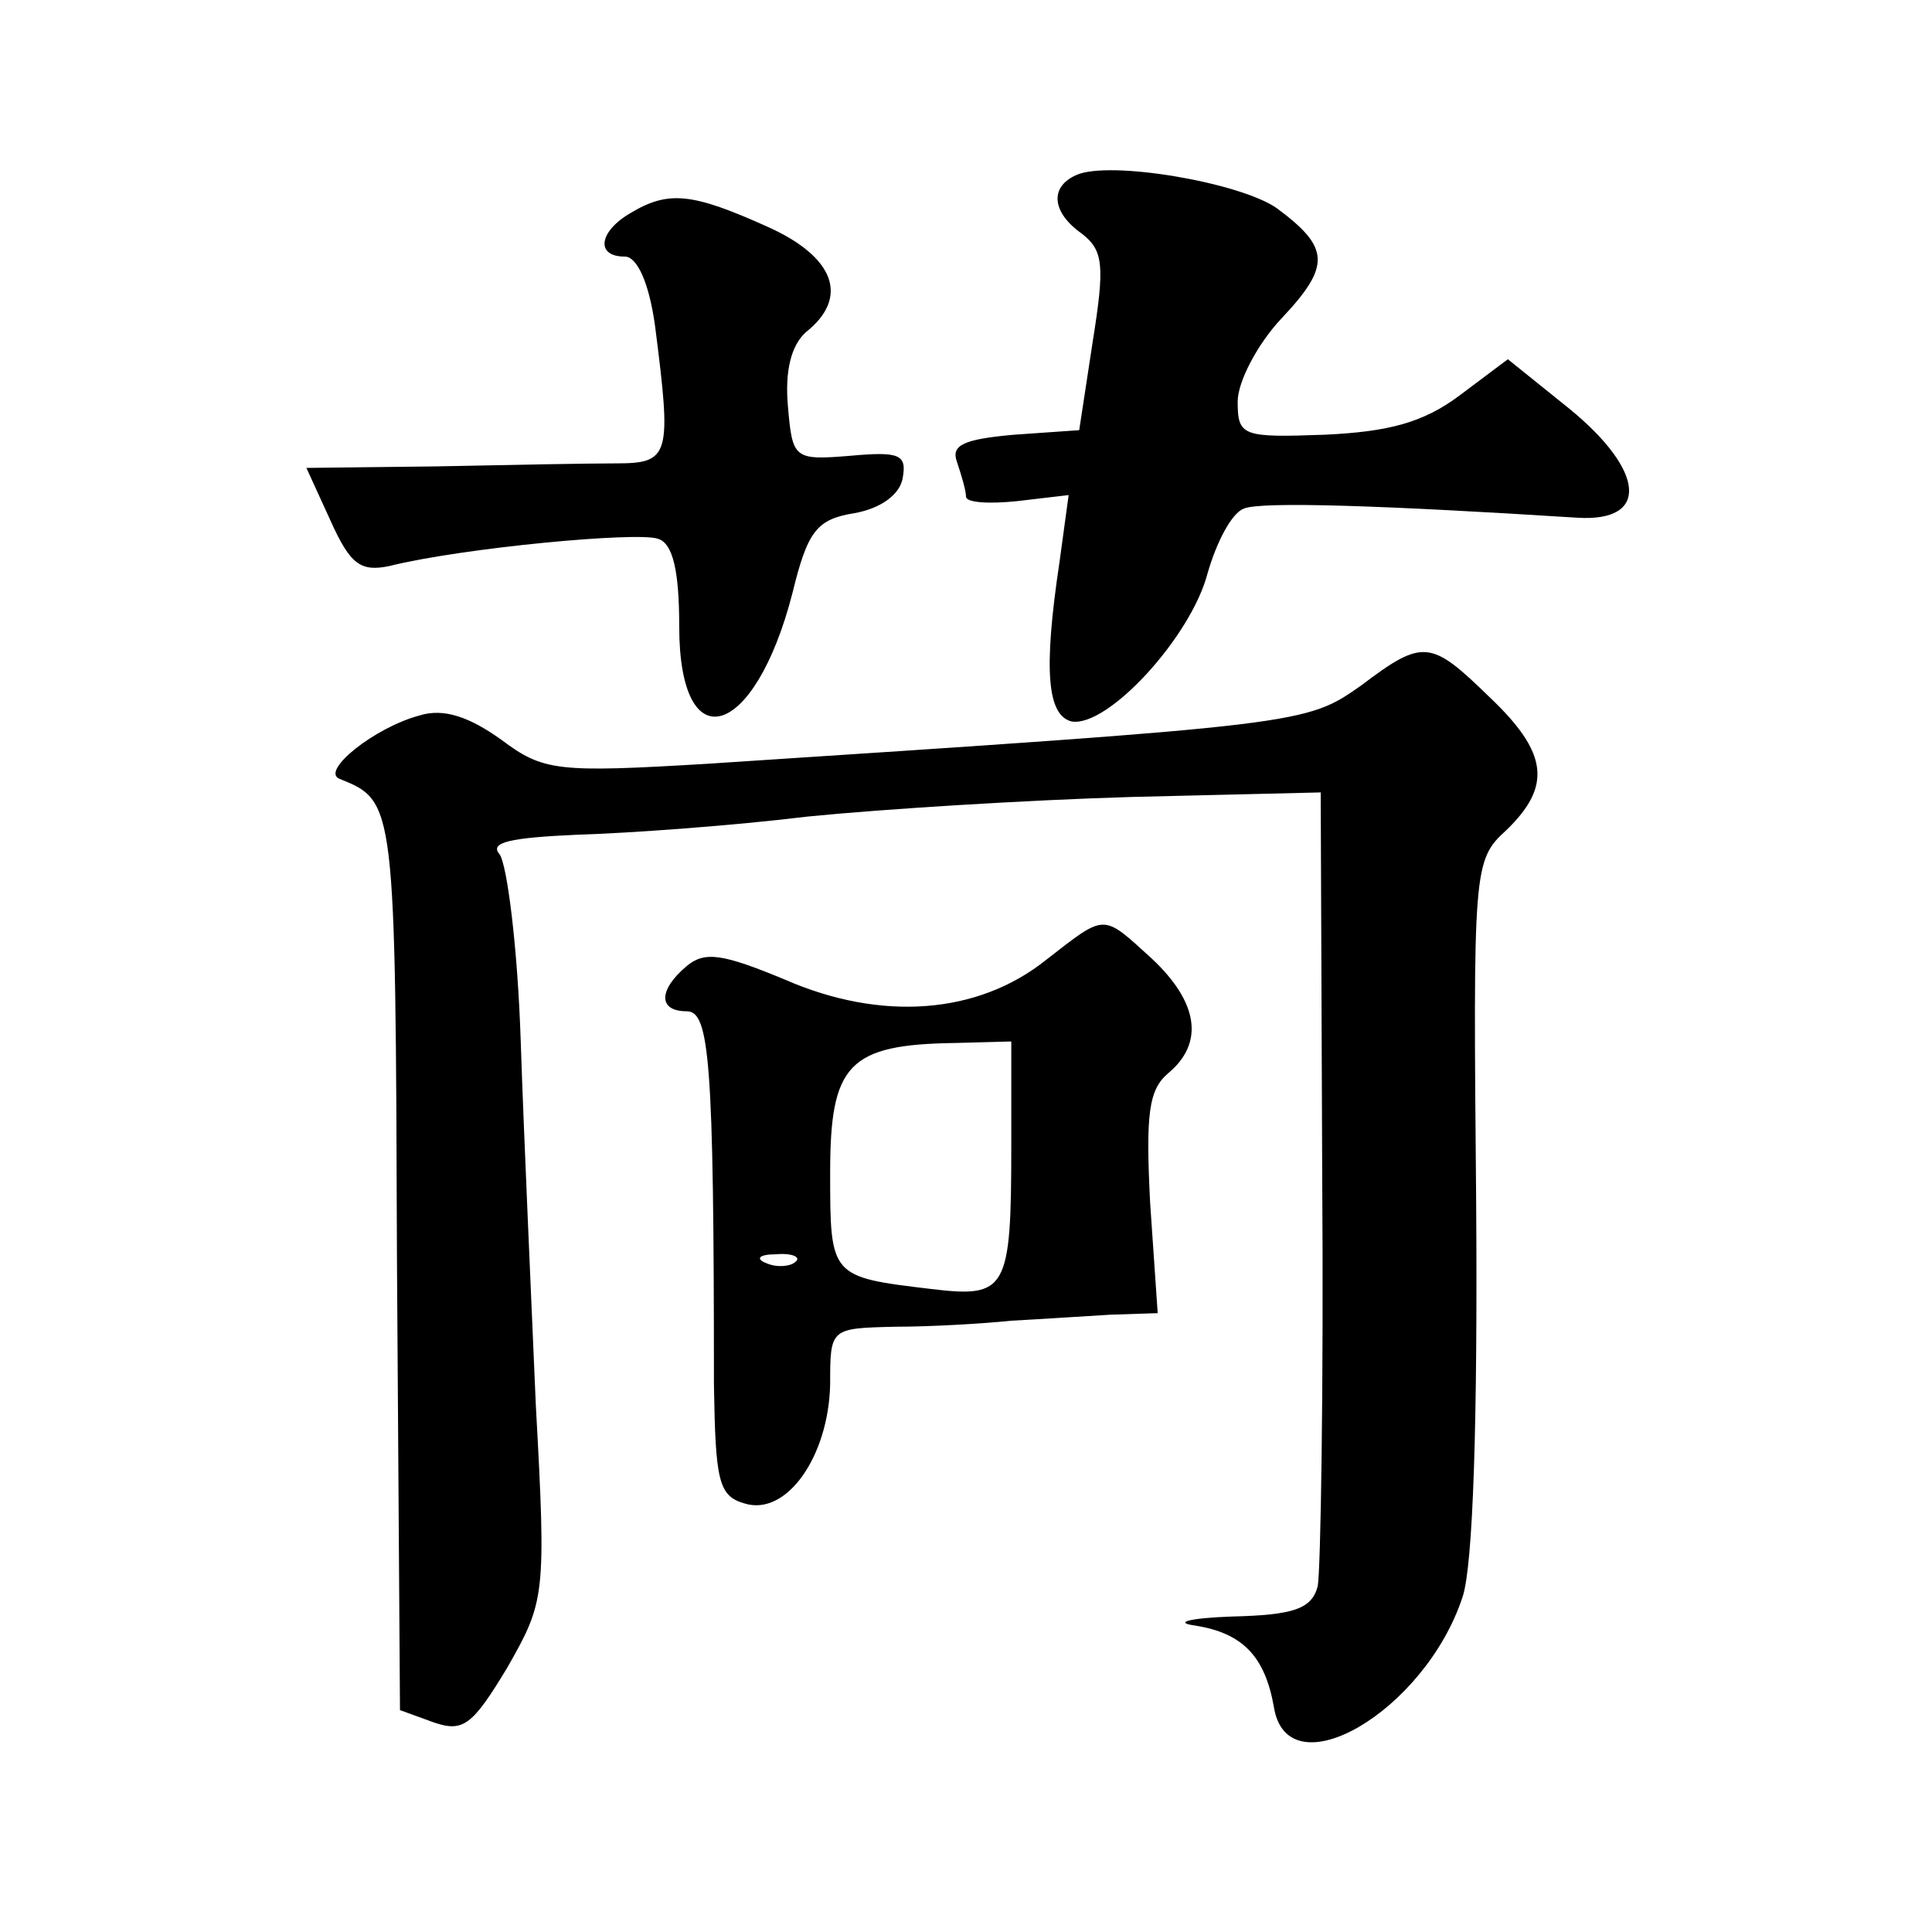
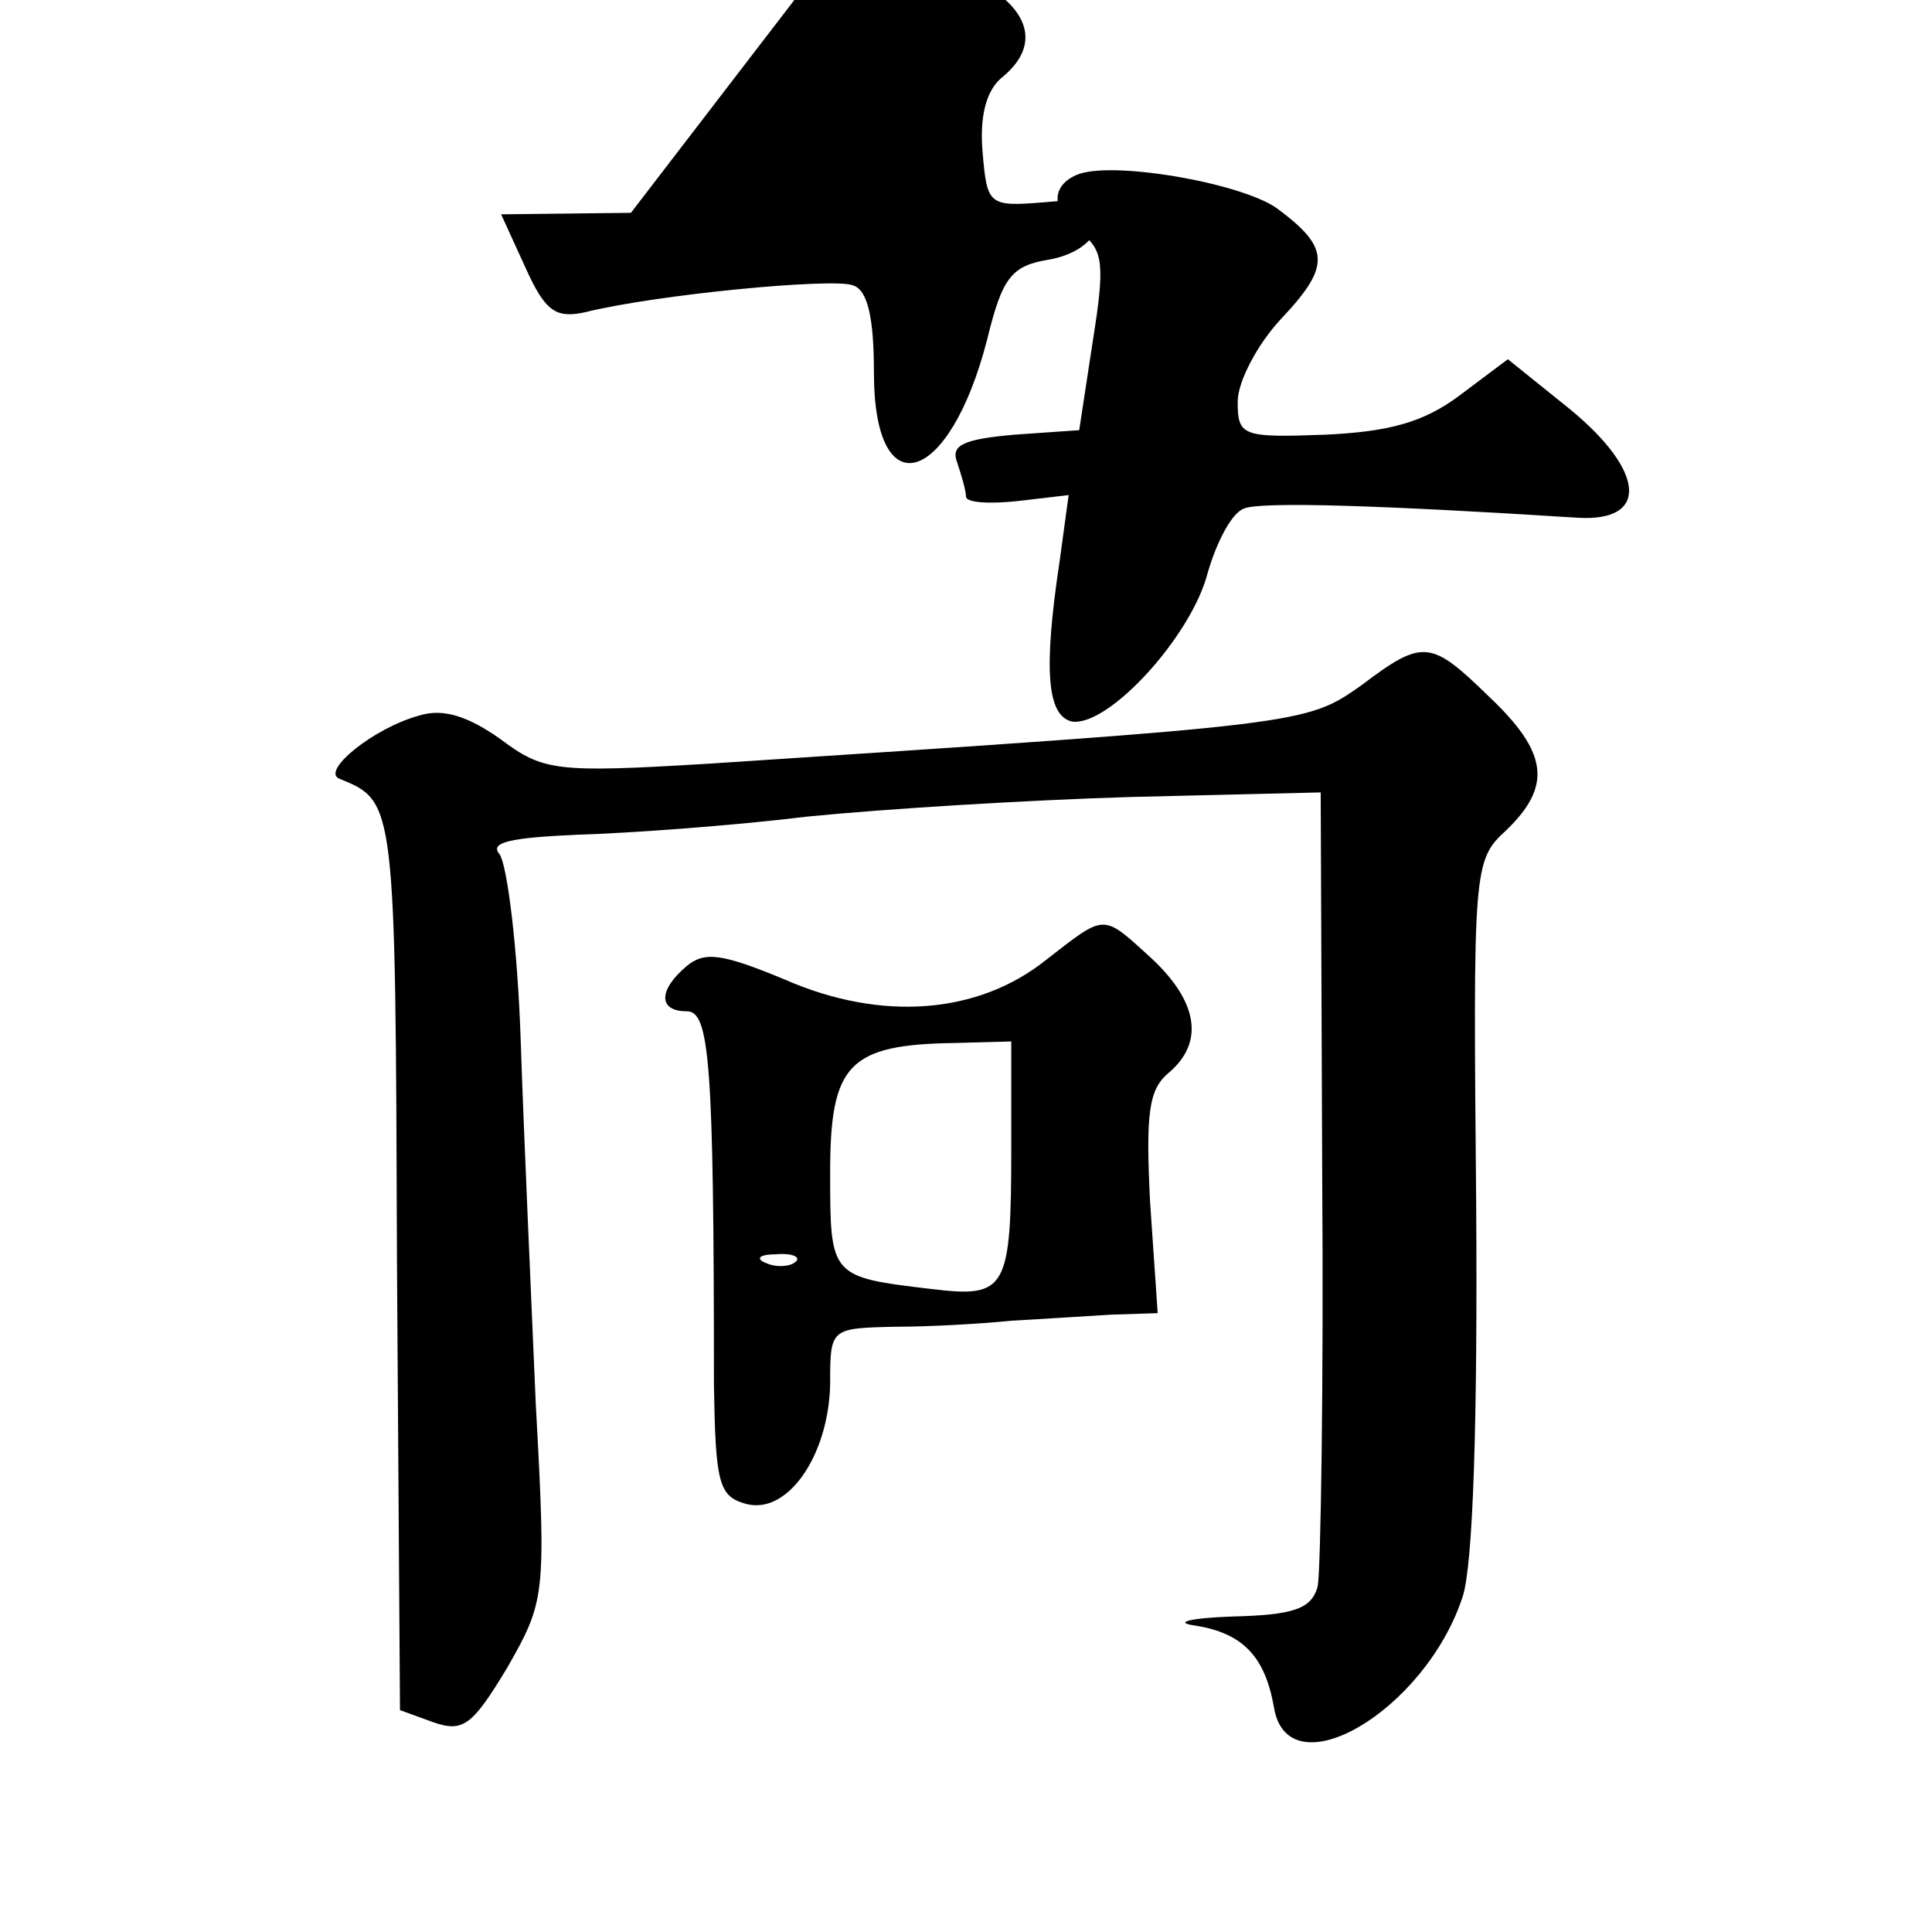
<svg xmlns="http://www.w3.org/2000/svg" version="1.0" width="128pt" height="128pt" viewBox="0 0 128 128" preserveAspectRatio="xMidYMid meet">
  <g transform="translate(0,128) scale(0.1,-0.1)" fill="#0" stroke="none">
-     <path d="M713 1164 c-18 -8 -16 -25 4 -39 14 -11 15 -21 7 -71 l-9 -59 -43 -3 c-34 -3 -42 -7 -38 -18 3 -9 6 -19 6 -23 0 -4 15 -5 34 -3 l34 4 -6 -44 c-11 -73 -8 -102 8 -106 24 -4 79 56 90 98 6 21 16 40 24 43 11 5 95 2 221 -6 48 -3 45 31 -5 72 l-41 33 -32 -24 c-24 -18 -47 -24 -89 -26 -55 -2 -58 -1 -58 22 0 13 13 38 29 55 33 35 32 47 -3 73 -24 17 -111 32 -133 22z M418 1139 c-21 -12 -24 -29 -4 -29 8 0 16 -17 20 -46 11 -86 10 -91 -26 -91 -18 0 -72 -1 -119 -2 l-86 -1 16 -35 c13 -29 20 -34 39 -30 48 12 165 23 178 18 10 -3 14 -22 14 -58 0 -90 50 -75 75 22 10 41 16 49 41 53 17 3 30 12 32 23 3 16 -2 18 -35 15 -37 -3 -38 -2 -41 33 -2 23 2 40 12 49 29 23 19 50 -26 70 -49 22 -65 24 -90 9z M902 826 c-37 -26 -36 -26 -433 -52 -100 -6 -109 -5 -137 16 -21 15 -38 21 -54 16 -30 -8 -66 -37 -53 -42 37 -15 37 -15 38 -319 l2 -298 22 -8 c20 -7 26 -2 49 36 25 44 26 47 19 174 -3 71 -8 180 -10 241 -2 62 -9 117 -14 124 -7 8 7 11 52 13 34 1 103 6 152 12 50 5 146 11 215 13 l125 3 1 -254 c1 -139 -1 -262 -3 -272 -4 -15 -16 -19 -57 -20 -28 -1 -39 -4 -24 -6 31 -5 46 -20 52 -54 9 -56 100 -3 125 73 7 21 10 117 9 261 -2 222 -2 227 20 247 30 29 28 51 -11 88 -39 38 -44 39 -85 8z M693 644 c-45 -36 -109 -41 -173 -13 -41 17 -53 19 -65 9 -19 -16 -19 -30 0 -30 15 0 18 -32 18 -247 1 -64 3 -74 20 -79 28 -9 56 31 57 79 0 37 0 37 43 38 23 0 58 2 77 4 19 1 49 3 66 4 l31 1 -5 73 c-3 59 -1 75 12 86 24 20 20 47 -11 76 -33 30 -30 30 -70 -1z m-23 -123 c0 -96 -3 -101 -53 -95 -67 8 -67 8 -67 77 0 72 12 85 83 86 l37 1 0 -69z m-143 -77 c-3 -3 -12 -4 -19 -1 -8 3 -5 6 6 6 11 1 17 -2 13 -5z" />
+     <path d="M713 1164 c-18 -8 -16 -25 4 -39 14 -11 15 -21 7 -71 l-9 -59 -43 -3 c-34 -3 -42 -7 -38 -18 3 -9 6 -19 6 -23 0 -4 15 -5 34 -3 l34 4 -6 -44 c-11 -73 -8 -102 8 -106 24 -4 79 56 90 98 6 21 16 40 24 43 11 5 95 2 221 -6 48 -3 45 31 -5 72 l-41 33 -32 -24 c-24 -18 -47 -24 -89 -26 -55 -2 -58 -1 -58 22 0 13 13 38 29 55 33 35 32 47 -3 73 -24 17 -111 32 -133 22z M418 1139 l-86 -1 16 -35 c13 -29 20 -34 39 -30 48 12 165 23 178 18 10 -3 14 -22 14 -58 0 -90 50 -75 75 22 10 41 16 49 41 53 17 3 30 12 32 23 3 16 -2 18 -35 15 -37 -3 -38 -2 -41 33 -2 23 2 40 12 49 29 23 19 50 -26 70 -49 22 -65 24 -90 9z M902 826 c-37 -26 -36 -26 -433 -52 -100 -6 -109 -5 -137 16 -21 15 -38 21 -54 16 -30 -8 -66 -37 -53 -42 37 -15 37 -15 38 -319 l2 -298 22 -8 c20 -7 26 -2 49 36 25 44 26 47 19 174 -3 71 -8 180 -10 241 -2 62 -9 117 -14 124 -7 8 7 11 52 13 34 1 103 6 152 12 50 5 146 11 215 13 l125 3 1 -254 c1 -139 -1 -262 -3 -272 -4 -15 -16 -19 -57 -20 -28 -1 -39 -4 -24 -6 31 -5 46 -20 52 -54 9 -56 100 -3 125 73 7 21 10 117 9 261 -2 222 -2 227 20 247 30 29 28 51 -11 88 -39 38 -44 39 -85 8z M693 644 c-45 -36 -109 -41 -173 -13 -41 17 -53 19 -65 9 -19 -16 -19 -30 0 -30 15 0 18 -32 18 -247 1 -64 3 -74 20 -79 28 -9 56 31 57 79 0 37 0 37 43 38 23 0 58 2 77 4 19 1 49 3 66 4 l31 1 -5 73 c-3 59 -1 75 12 86 24 20 20 47 -11 76 -33 30 -30 30 -70 -1z m-23 -123 c0 -96 -3 -101 -53 -95 -67 8 -67 8 -67 77 0 72 12 85 83 86 l37 1 0 -69z m-143 -77 c-3 -3 -12 -4 -19 -1 -8 3 -5 6 6 6 11 1 17 -2 13 -5z" />
  </g>
</svg>